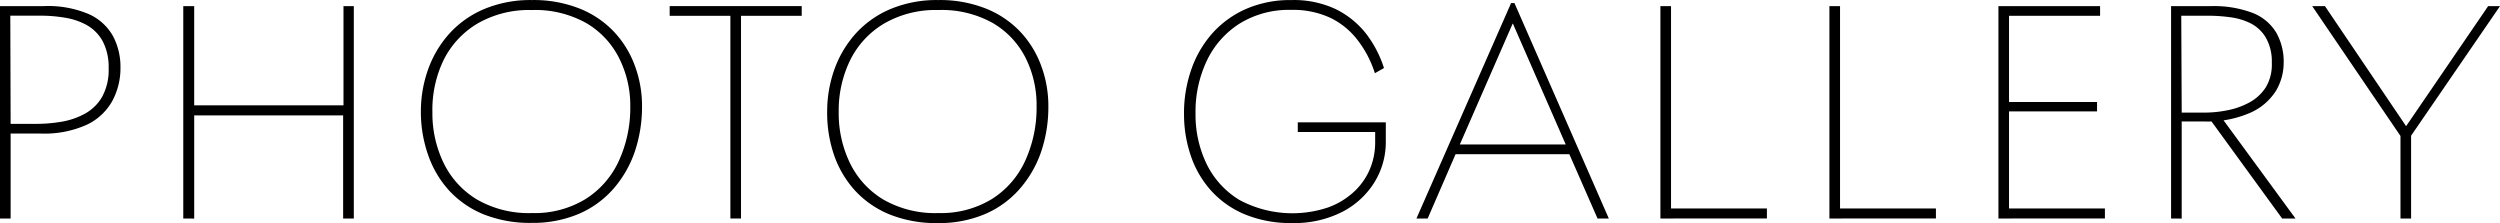
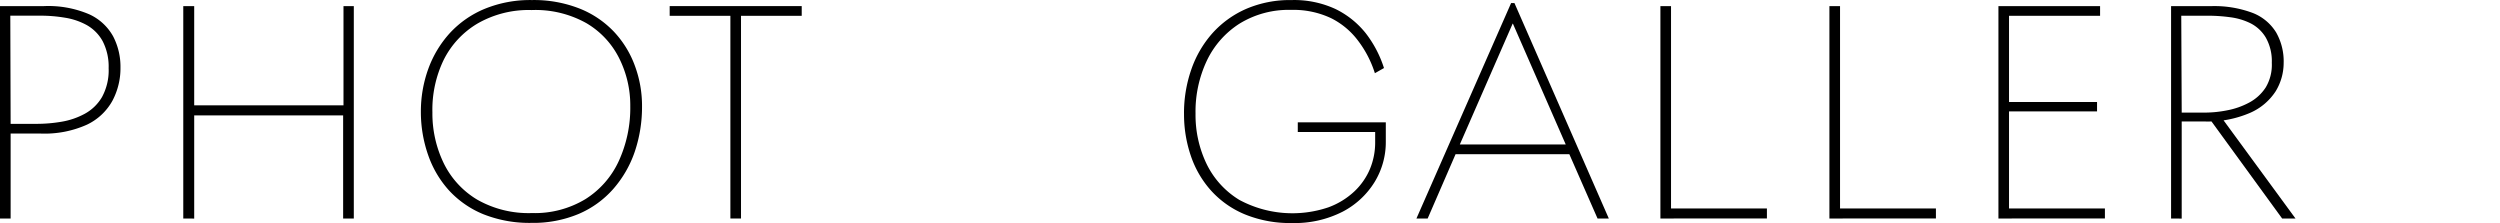
<svg xmlns="http://www.w3.org/2000/svg" width="247.089" height="22.05" viewBox="0 0 247.089 22.05">
  <g id="Layer_2" data-name="Layer 2" transform="translate(0 0.006)">
    <g id="Layer_1" data-name="Layer 1" transform="translate(0 -0.006)">
      <g id="Group_1793" data-name="Group 1793" style="isolation: isolate">
        <path id="Path_8122" data-name="Path 8122" d="M0,21.987V.993H4.349a10.263,10.263,0,0,1,4.469.81,5.128,5.128,0,0,1,2.369,2.189,6.5,6.5,0,0,1,.72,3.077,6.832,6.832,0,0,1-.8,3.287A5.644,5.644,0,0,1,8.6,12.708a10.2,10.2,0,0,1-4.577.882H1.05v8.4ZM1.05,12.63H3.689a14.473,14.473,0,0,0,2.4-.21,7.324,7.324,0,0,0,2.279-.78A4.427,4.427,0,0,0,10.077,9.99a5.488,5.488,0,0,0,.66-2.861,5.458,5.458,0,0,0-.6-2.687A4.091,4.091,0,0,0,8.577,2.871a6.6,6.6,0,0,0-2.159-.732,14.515,14.515,0,0,0-2.4-.2h-3Z" transform="translate(0 -0.39)" />
        <path id="Path_8123" data-name="Path 8123" d="M30.2,21.993V1h1.08v9.807H46.035V1h1.02V21.993H46V11.8H31.28v10.2Z" transform="translate(-12.086 -0.397)" />
        <path id="Path_8124" data-name="Path 8124" d="M69.35,11.065a12.386,12.386,0,0,1,.732-4.259,10.647,10.647,0,0,1,2.129-3.539A9.765,9.765,0,0,1,75.66.868,11.858,11.858,0,0,1,80.326,0a12.332,12.332,0,0,1,4.708.84,9.555,9.555,0,0,1,3.4,2.291A9.819,9.819,0,0,1,90.5,6.494a11.33,11.33,0,0,1,.708,4,13.8,13.8,0,0,1-.72,4.5,10.959,10.959,0,0,1-2.117,3.671,9.561,9.561,0,0,1-3.431,2.477,11.618,11.618,0,0,1-4.648.882,12.326,12.326,0,0,1-4.756-.852,9.519,9.519,0,0,1-3.4-2.351,10.143,10.143,0,0,1-2.069-3.509A12.865,12.865,0,0,1,69.35,11.065Zm1.14,0a11.288,11.288,0,0,0,1.122,5.068,8.571,8.571,0,0,0,3.317,3.6,10.257,10.257,0,0,0,5.4,1.32,9.675,9.675,0,0,0,5.29-1.38,8.757,8.757,0,0,0,3.3-3.779,12.6,12.6,0,0,0,1.128-5.4,10.371,10.371,0,0,0-1.11-4.768,8.331,8.331,0,0,0-3.239-3.449A10.3,10.3,0,0,0,80.3.988,10.125,10.125,0,0,0,74.94,2.326a8.685,8.685,0,0,0-3.341,3.6,11.324,11.324,0,0,0-1.11,5.14Z" transform="translate(-27.753 0.005)" />
        <path id="Path_8125" data-name="Path 8125" d="M110.35,1.96V1H123.4v.96h-6V21.993h-1.05V1.96Z" transform="translate(-44.162 -0.397)" />
-         <path id="Path_8126" data-name="Path 8126" d="M136.3,11.065a12.386,12.386,0,0,1,.732-4.259,10.646,10.646,0,0,1,2.129-3.539,9.765,9.765,0,0,1,3.449-2.4A11.858,11.858,0,0,1,147.276,0a12.332,12.332,0,0,1,4.708.84,9.555,9.555,0,0,1,3.4,2.291,9.819,9.819,0,0,1,2.069,3.365,11.33,11.33,0,0,1,.708,4,13.8,13.8,0,0,1-.72,4.517,10.958,10.958,0,0,1-2.129,3.671,9.561,9.561,0,0,1-3.431,2.477,11.618,11.618,0,0,1-4.648.882,12.326,12.326,0,0,1-4.756-.852,9.519,9.519,0,0,1-3.431-2.369,10.143,10.143,0,0,1-2.069-3.509,12.866,12.866,0,0,1-.678-4.247Zm1.14,0a11.289,11.289,0,0,0,1.122,5.068,8.571,8.571,0,0,0,3.317,3.6,10.257,10.257,0,0,0,5.4,1.32,9.675,9.675,0,0,0,5.29-1.38,8.757,8.757,0,0,0,3.3-3.779,12.6,12.6,0,0,0,1.128-5.4,10.371,10.371,0,0,0-1.08-4.768,8.331,8.331,0,0,0-3.239-3.449,10.3,10.3,0,0,0-5.4-1.29,10.125,10.125,0,0,0-5.356,1.338,8.685,8.685,0,0,0-3.341,3.6,11.324,11.324,0,0,0-1.14,5.14Z" transform="translate(-54.546 0.005)" />
        <path id="Path_8127" data-name="Path 8127" d="M195.1,11.244a13.07,13.07,0,0,1,.72-4.379,10.575,10.575,0,0,1,2.1-3.6,9.729,9.729,0,0,1,3.341-2.4A10.964,10.964,0,0,1,205.746,0a9.729,9.729,0,0,1,4.319.882,8.667,8.667,0,0,1,3,2.4,11.126,11.126,0,0,1,1.8,3.437l-.9.51a10.509,10.509,0,0,0-1.637-3.179A7.539,7.539,0,0,0,209.657,1.8a8.7,8.7,0,0,0-3.971-.828,9.261,9.261,0,0,0-5.086,1.35,8.829,8.829,0,0,0-3.239,3.659,11.774,11.774,0,0,0-1.122,5.236,11.168,11.168,0,0,0,1.092,4.978,8.5,8.5,0,0,0,3.239,3.557,11.078,11.078,0,0,0,8.805.732,7.54,7.54,0,0,0,2.561-1.571,6.514,6.514,0,0,0,1.547-2.231,6.8,6.8,0,0,0,.51-2.567V13.043h-7.648v-.96h8.7V14a7.563,7.563,0,0,1-1.11,3.989,8.109,8.109,0,0,1-3.179,2.939,10.431,10.431,0,0,1-4.978,1.11,11.792,11.792,0,0,1-4.648-.852,9.285,9.285,0,0,1-3.347-2.345,9.855,9.855,0,0,1-2.009-3.449,12.674,12.674,0,0,1-.672-4.151Z" transform="translate(-78.078 0.006)" />
        <path id="Path_8128" data-name="Path 8128" d="M252.414,21.793H251.3l-2.789-6.358H237.269l-2.759,6.358H233.4L242.757.5h.33ZM242.907,2.539l-5.218,11.936h10.467L242.937,2.539Z" transform="translate(-93.406 -0.197)" />
        <path id="Path_8129" data-name="Path 8129" d="M273.6,21.993V1h1.05V21h9.477v.99Z" transform="translate(-109.493 -0.397)" />
        <path id="Path_8130" data-name="Path 8130" d="M301.45,21.993V1h1.05V21h9.477v.99Z" transform="translate(-120.639 -0.397)" />
        <path id="Path_8131" data-name="Path 8131" d="M329.3,21.993V1h10.047v.96h-9v8.517h8.7v.93h-8.7V21h9.477v.99Z" transform="translate(-131.784 -0.397)" />
        <path id="Path_8132" data-name="Path 8132" d="M357.75,21.989V1h3.959a10.749,10.749,0,0,1,4.109.672,4.732,4.732,0,0,1,2.321,1.937,5.77,5.77,0,0,1,.738,3,5.4,5.4,0,0,1-.78,2.789,5.734,5.734,0,0,1-2.549,2.153,10.61,10.61,0,0,1-4.559.846H358.8v9.6Zm1.05-10.467h2.309a11.534,11.534,0,0,0,2.2-.228,7.516,7.516,0,0,0,2.159-.762,4.421,4.421,0,0,0,1.637-1.5,4.354,4.354,0,0,0,.6-2.429,4.727,4.727,0,0,0-.6-2.507,3.7,3.7,0,0,0-1.5-1.4,6.31,6.31,0,0,0-2.021-.6,16.057,16.057,0,0,0-2.189-.15h-2.639Zm2.789.66,1.14-.18,7.318,9.987h-1.32Z" transform="translate(-143.17 -0.393)" />
-         <path id="Path_8133" data-name="Path 8133" d="M398.394,1h1.17l-8.787,12.806v8.187h-1.05V13.836L381,1h1.26l8.007,11.846h.03Z" transform="translate(-152.474 -0.397)" />
      </g>
    </g>
  </g>
</svg>